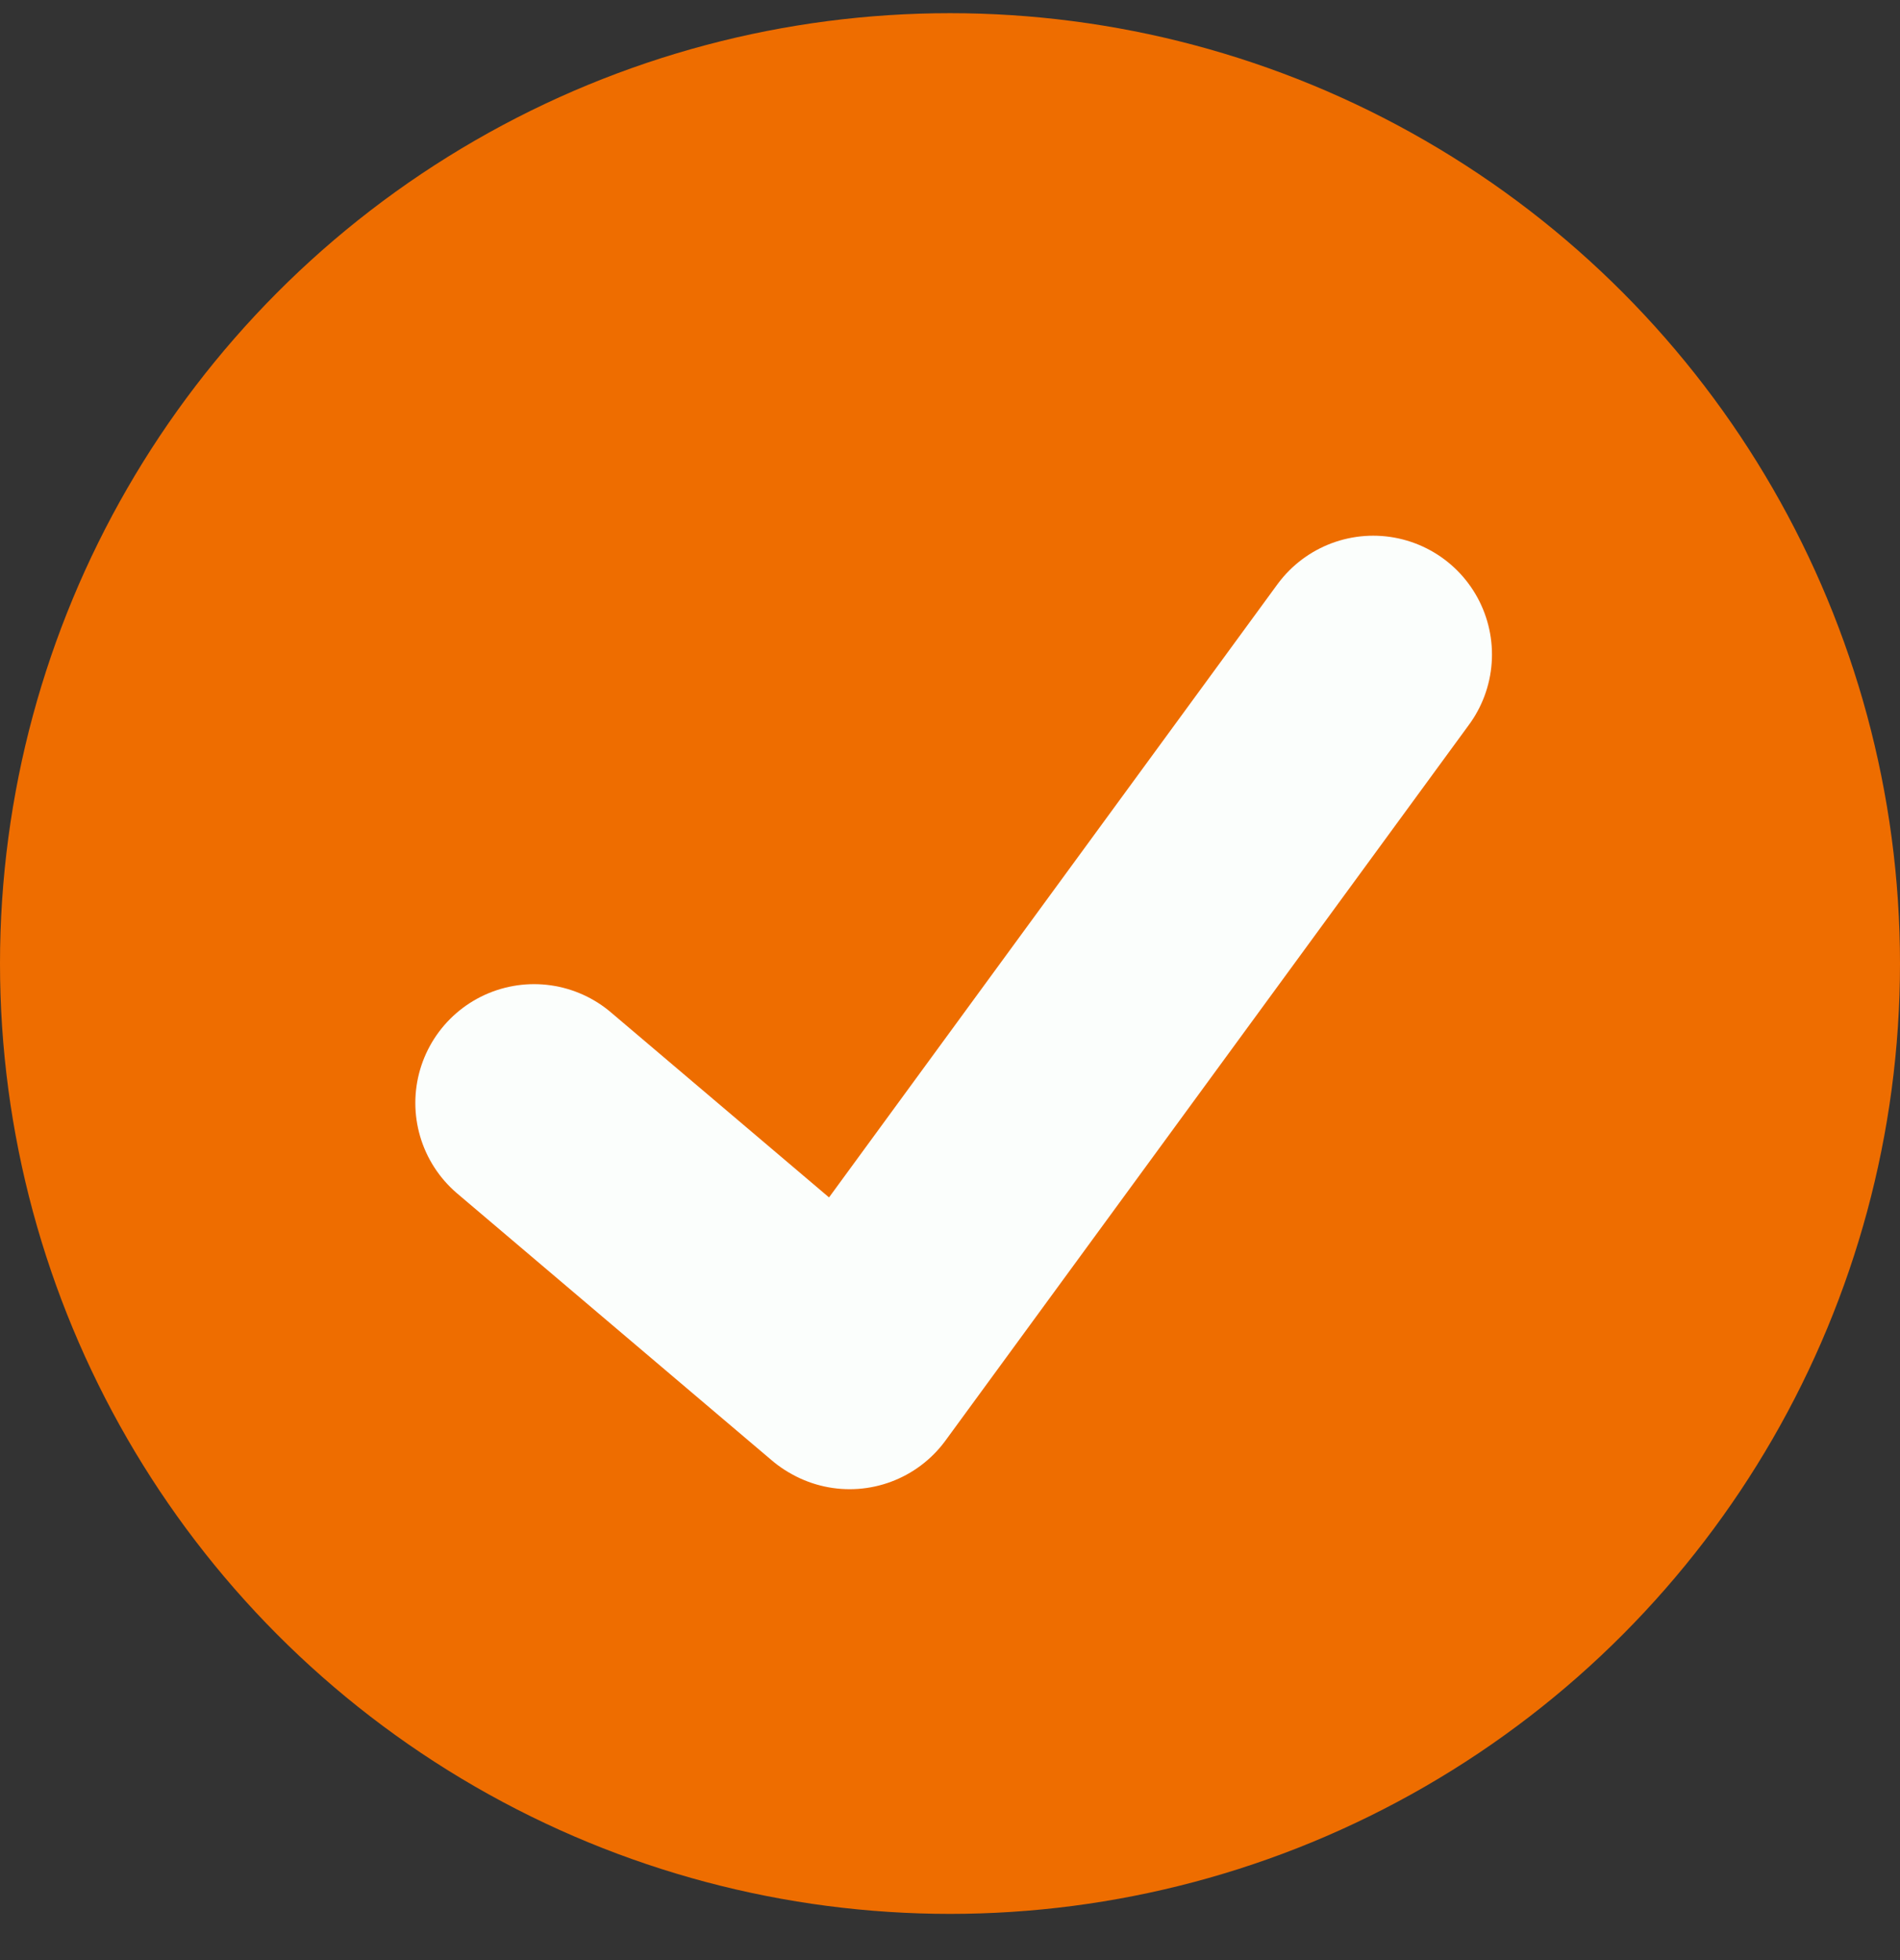
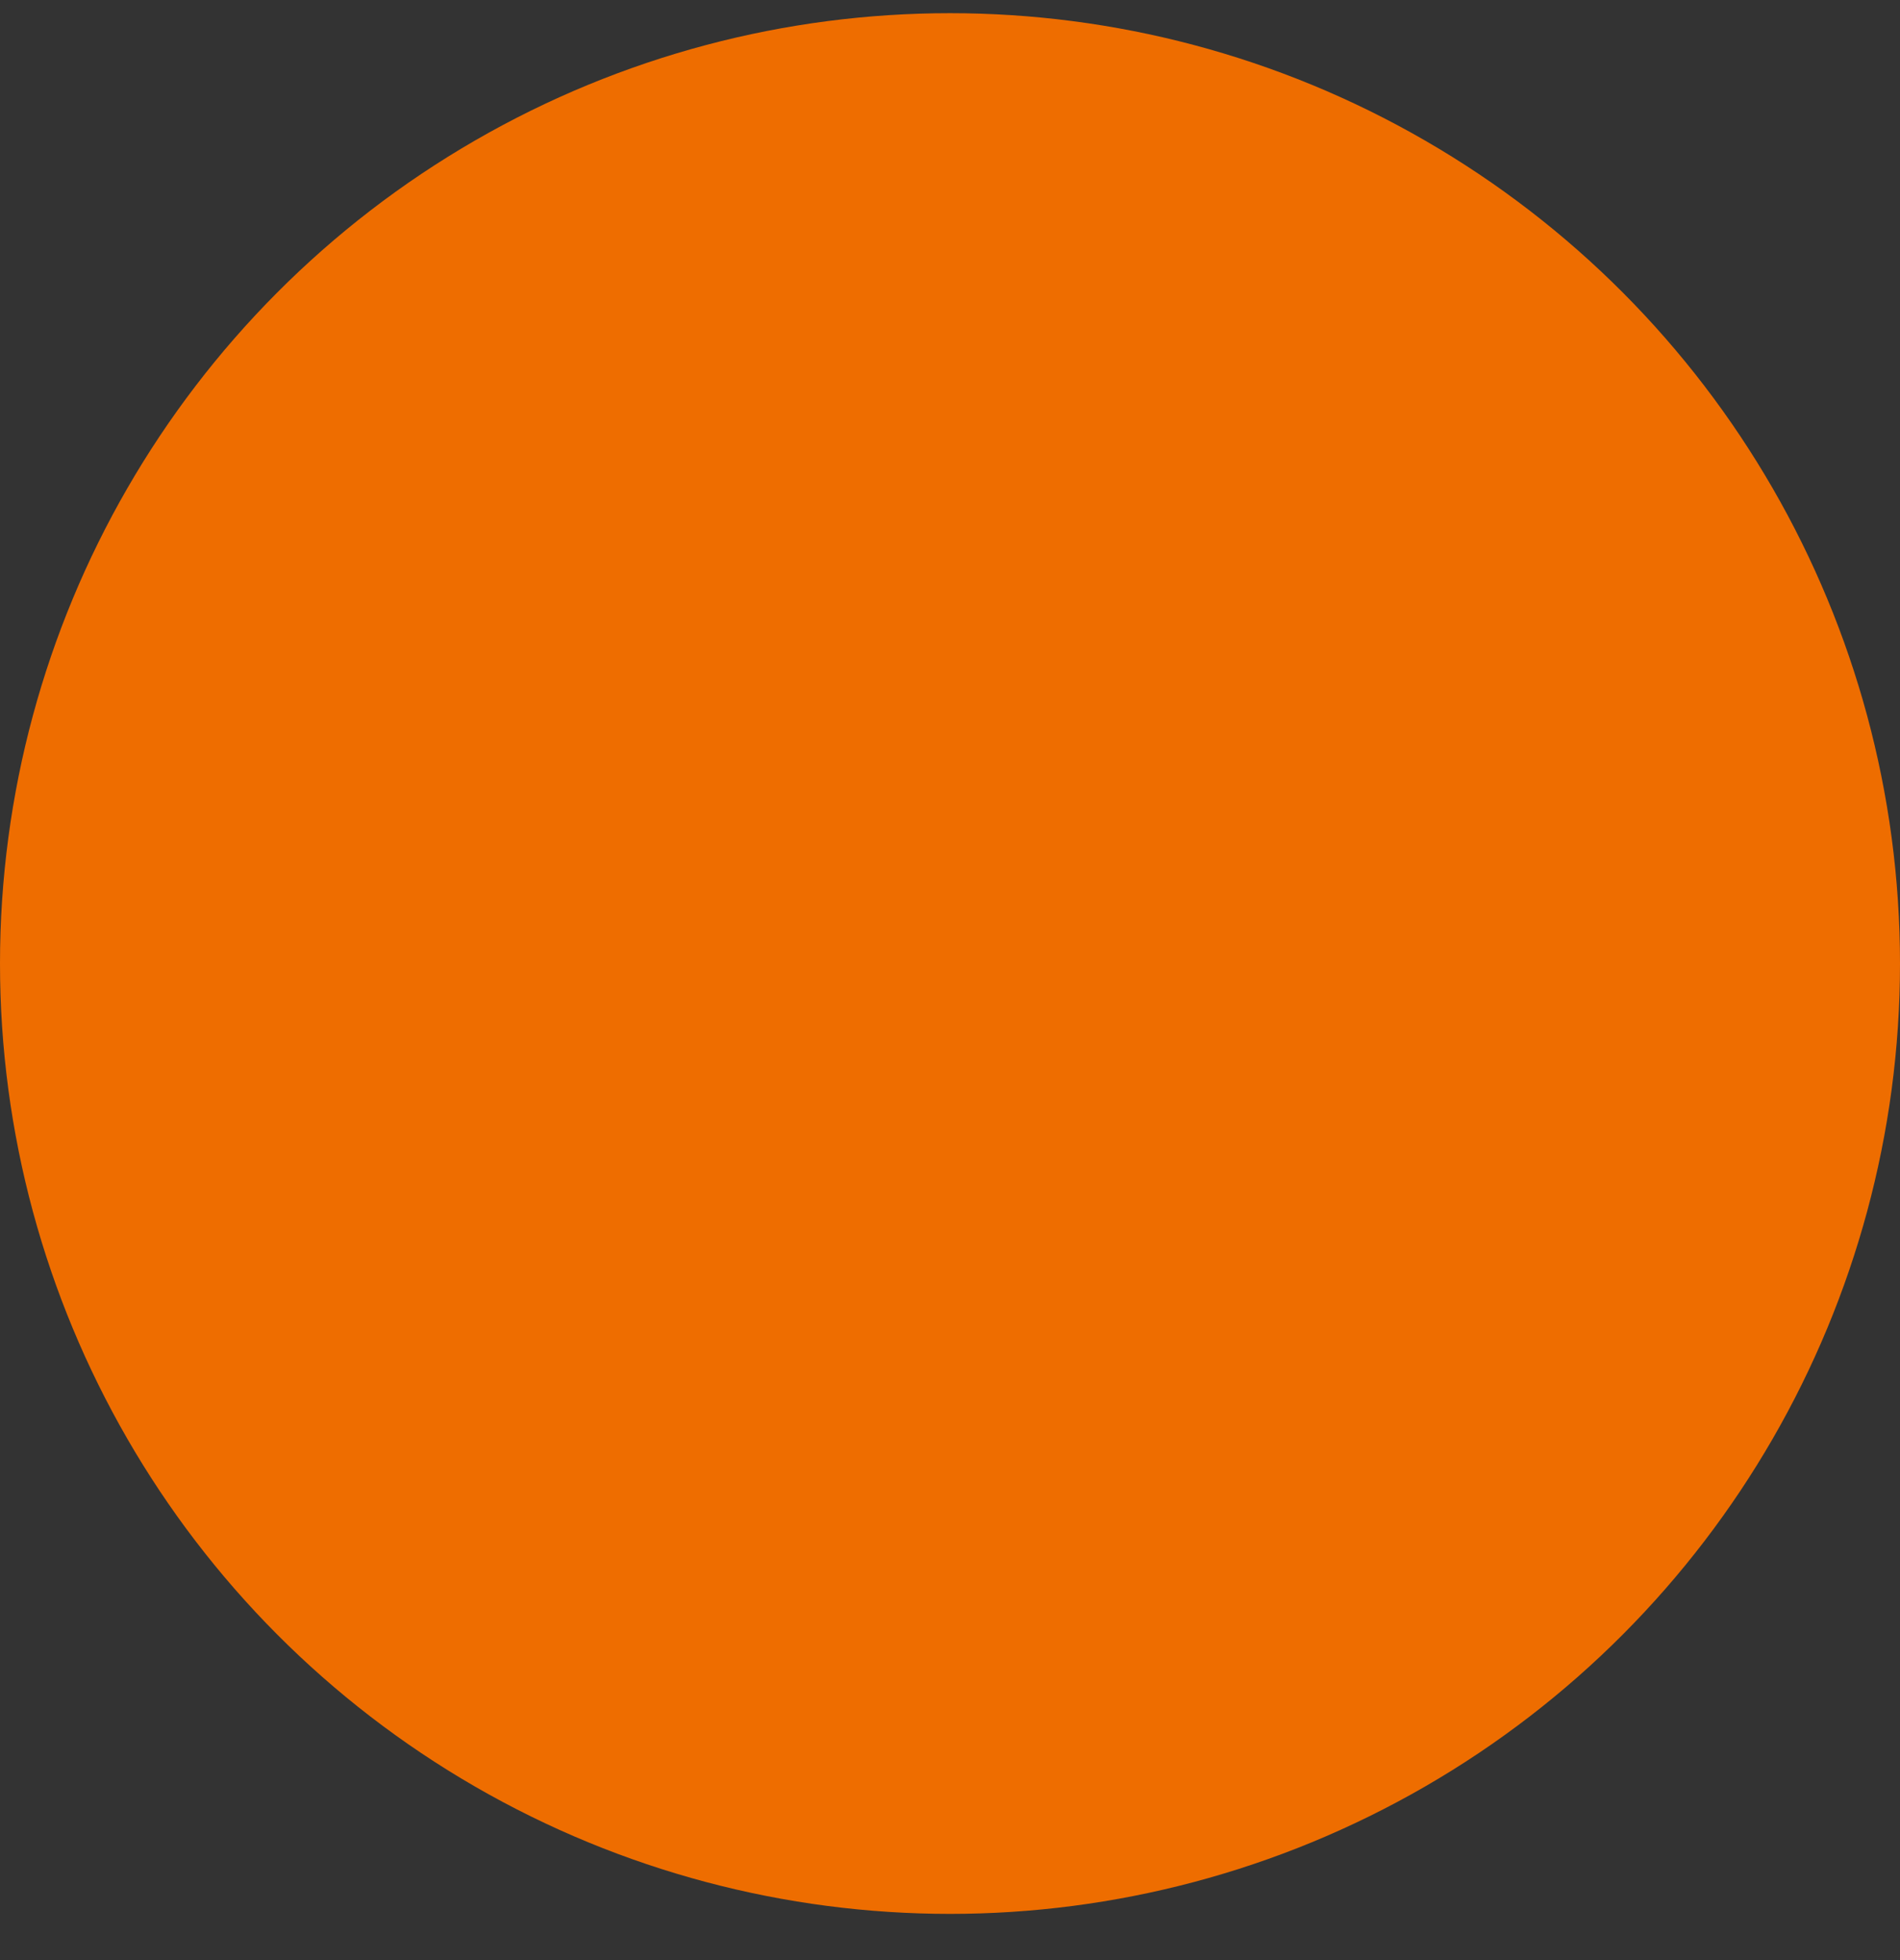
<svg xmlns="http://www.w3.org/2000/svg" width="32" height="33" viewBox="0 0 32 33" fill="none">
  <rect x="0" y="0" width="32" height="33" fill="#333333" stroke="none" />
  <circle cx="16" cy="16.222" r="16" fill="#EE6D00" />
-   <path d="M8.995 18.569L14.294 23.063M14.31 23.072L23.128 11.019" stroke="#FBFEFC" stroke-width="4" stroke-linecap="round" />
</svg>